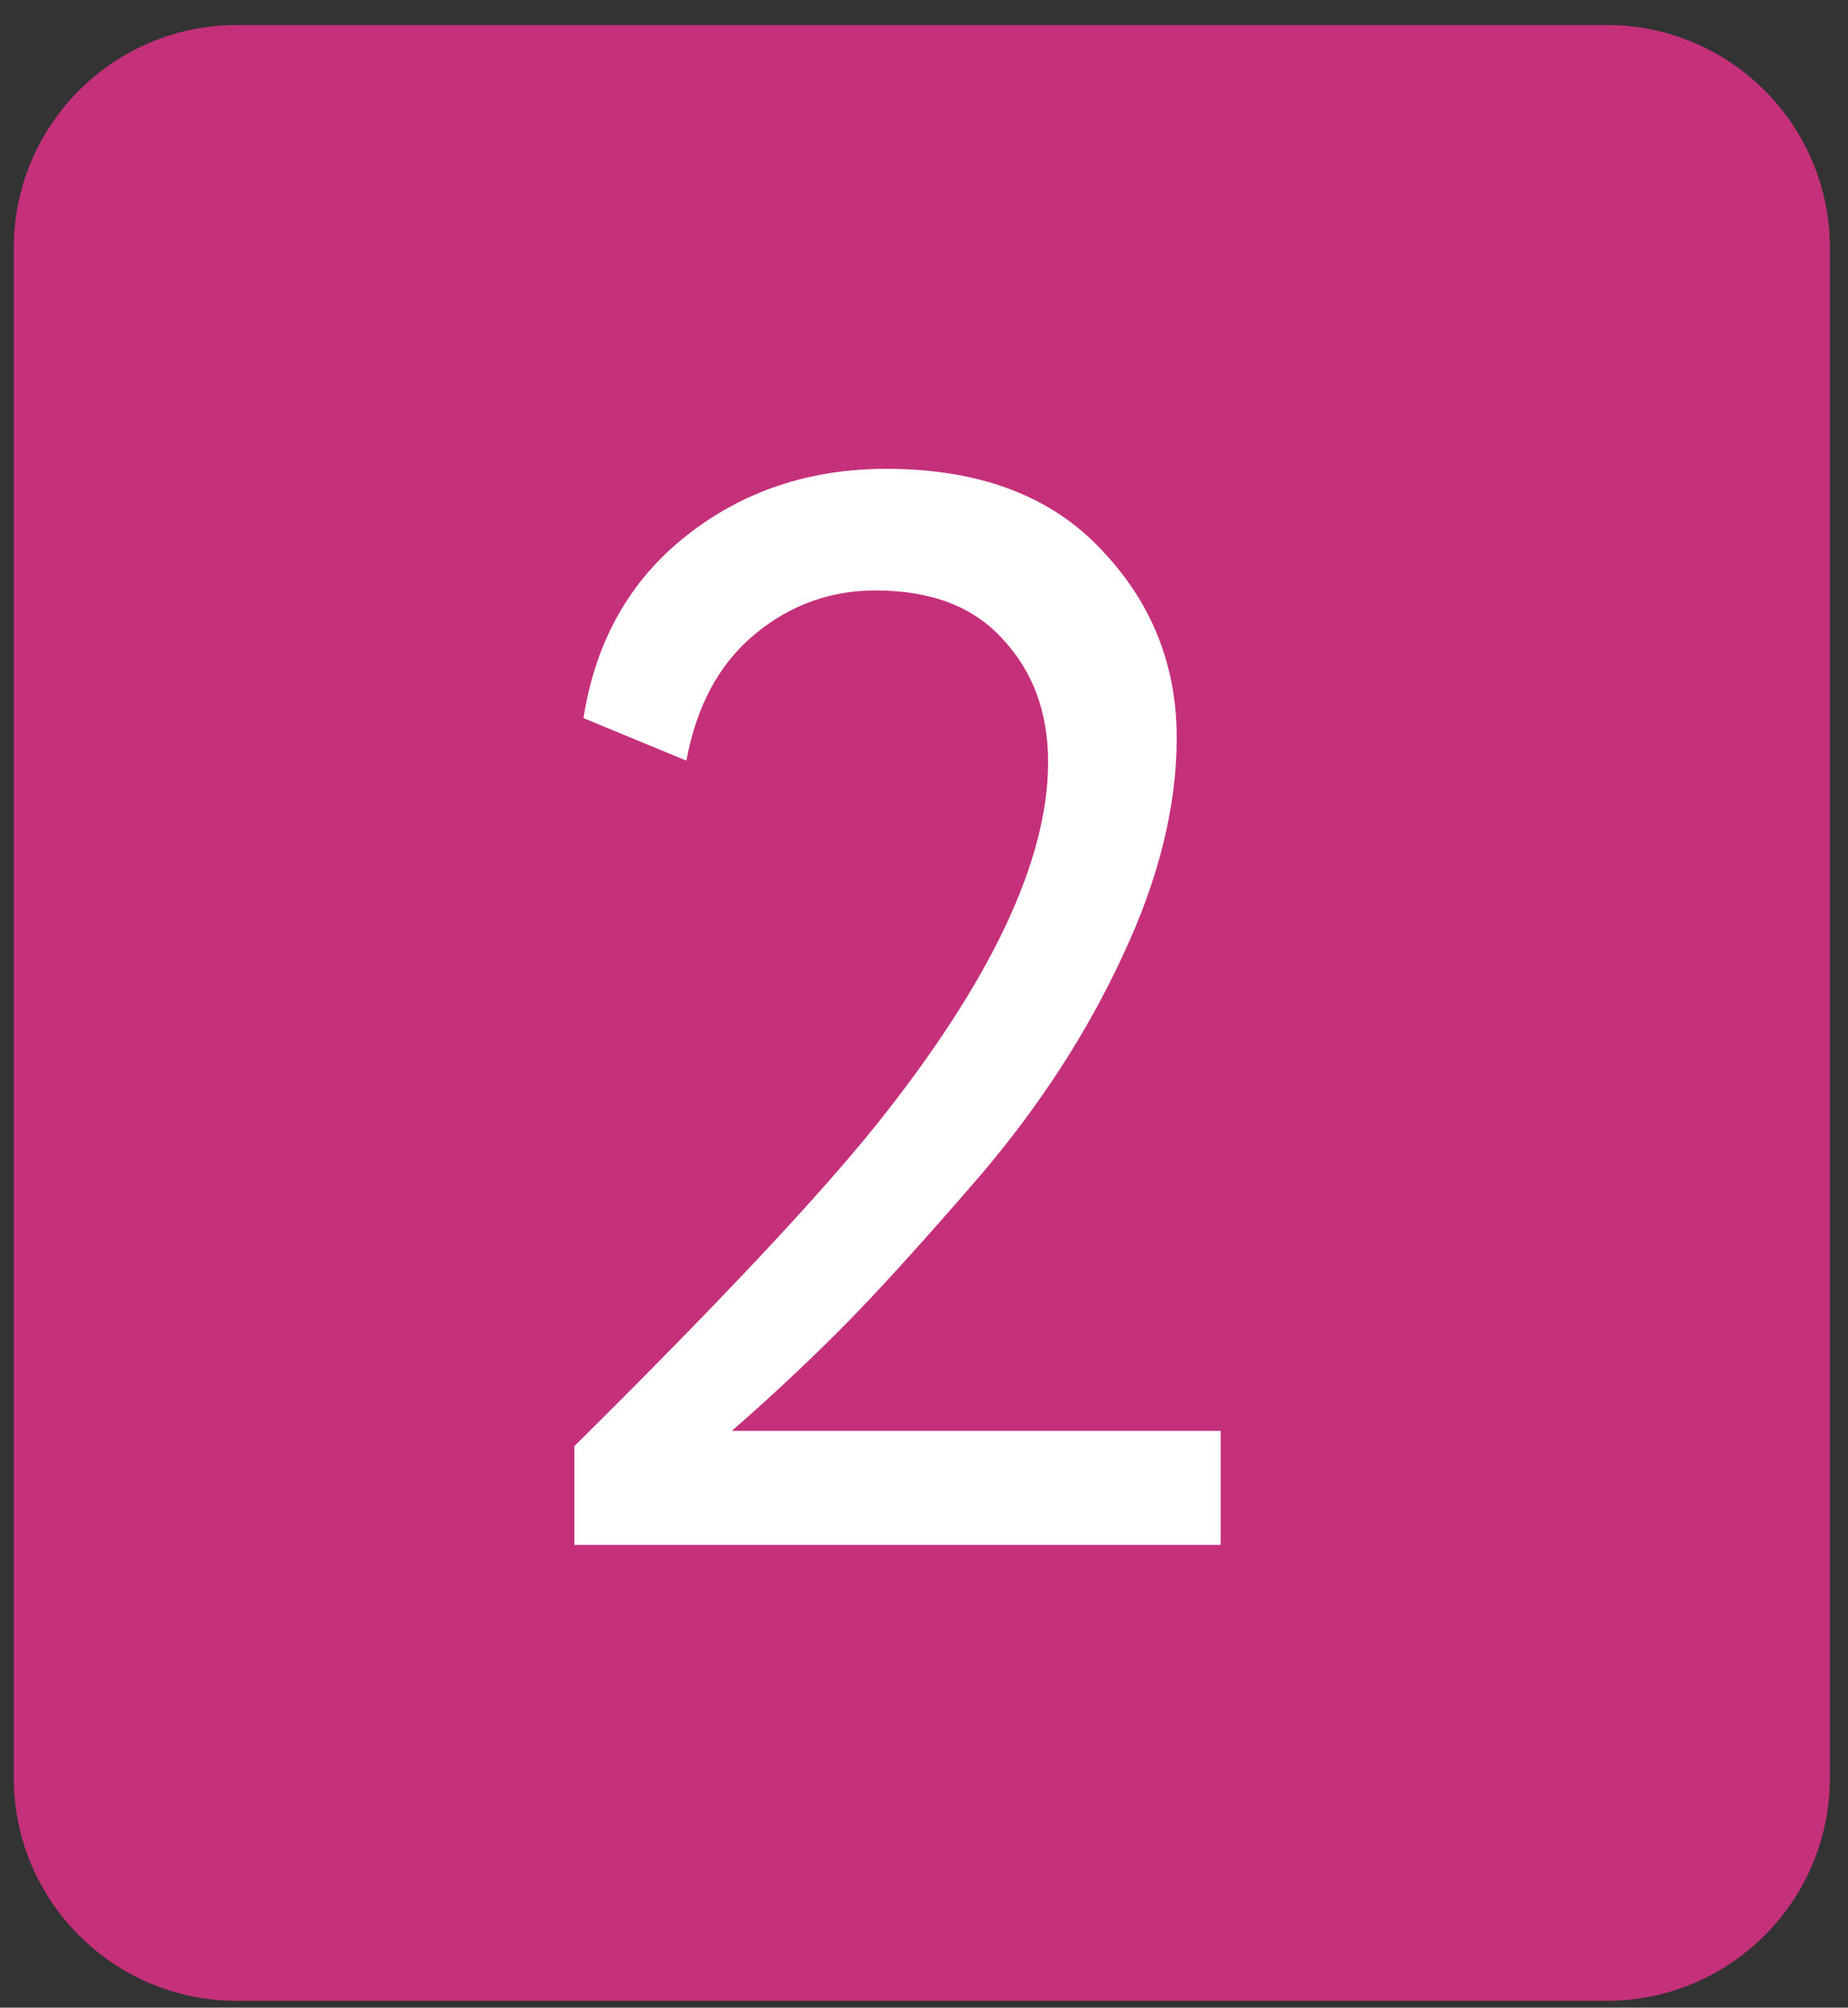
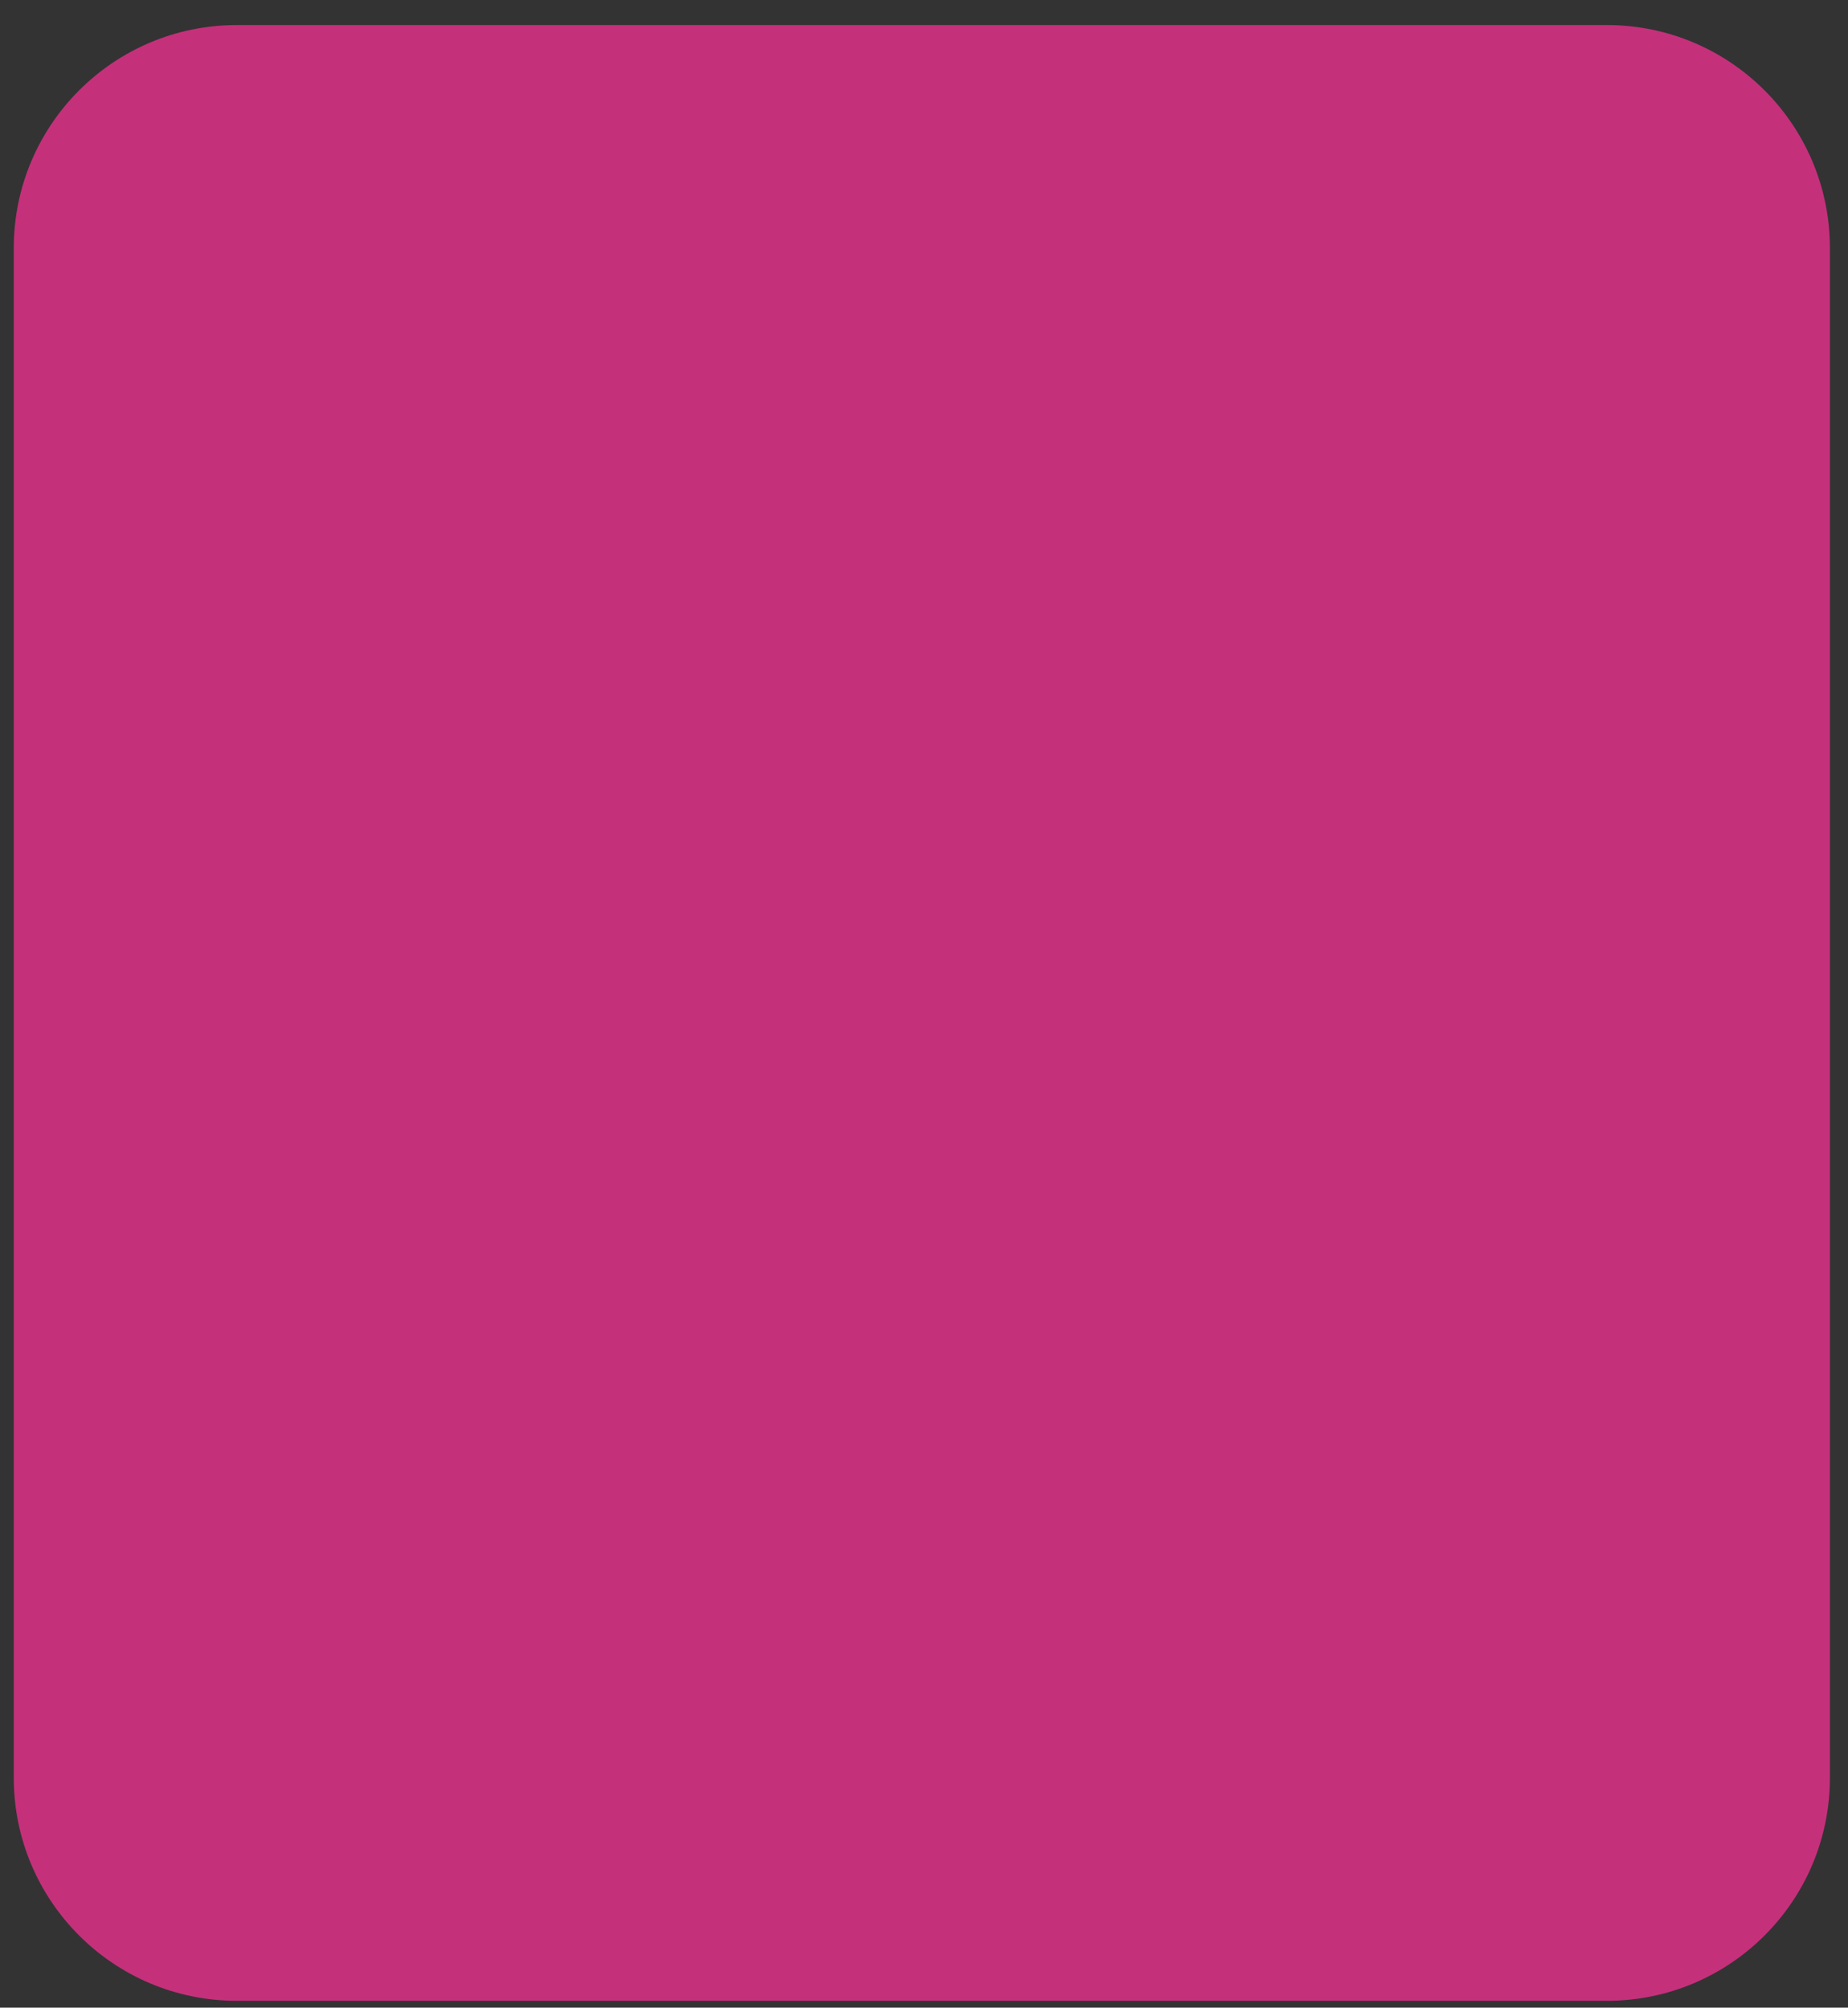
<svg xmlns="http://www.w3.org/2000/svg" width="58" height="63" viewBox="0 0 58 63" fill="none">
  <rect x="0" y="0" width="58" height="63" fill="#333333" stroke="none" />
  <path d="M0.432 7.786C0.432 3.92 3.567 0.786 7.433 0.786L50.432 0.786C54.298 0.786 57.432 3.92 57.432 7.786L57.432 55.786C57.432 59.652 54.298 62.786 50.432 62.786L7.432 62.786C3.567 62.786 0.432 59.652 0.432 55.786L0.432 7.786Z" fill="#C5307B" />
-   <path d="M18.027 48.479L18.027 45.379C22.524 40.927 25.691 37.557 27.527 35.268C31.106 30.785 32.895 27.001 32.895 23.917C32.895 22.359 32.42 21.071 31.47 20.054C30.551 19.037 29.221 18.528 27.48 18.528C26.055 18.528 24.788 18.989 23.68 19.911C22.571 20.833 21.859 22.152 21.542 23.869L18.312 22.534C18.692 20.117 19.769 18.21 21.542 16.811C23.316 15.412 25.406 14.712 27.812 14.712C30.726 14.712 32.974 15.555 34.557 17.24C36.141 18.893 36.932 20.865 36.932 23.154C36.932 25.316 36.362 27.605 35.222 30.022C34.114 32.406 32.641 34.68 30.805 36.842C28.968 38.972 27.496 40.593 26.387 41.706C25.311 42.787 24.171 43.852 22.967 44.902L38.31 44.902L38.31 48.479L18.027 48.479Z" fill="white" />
</svg>